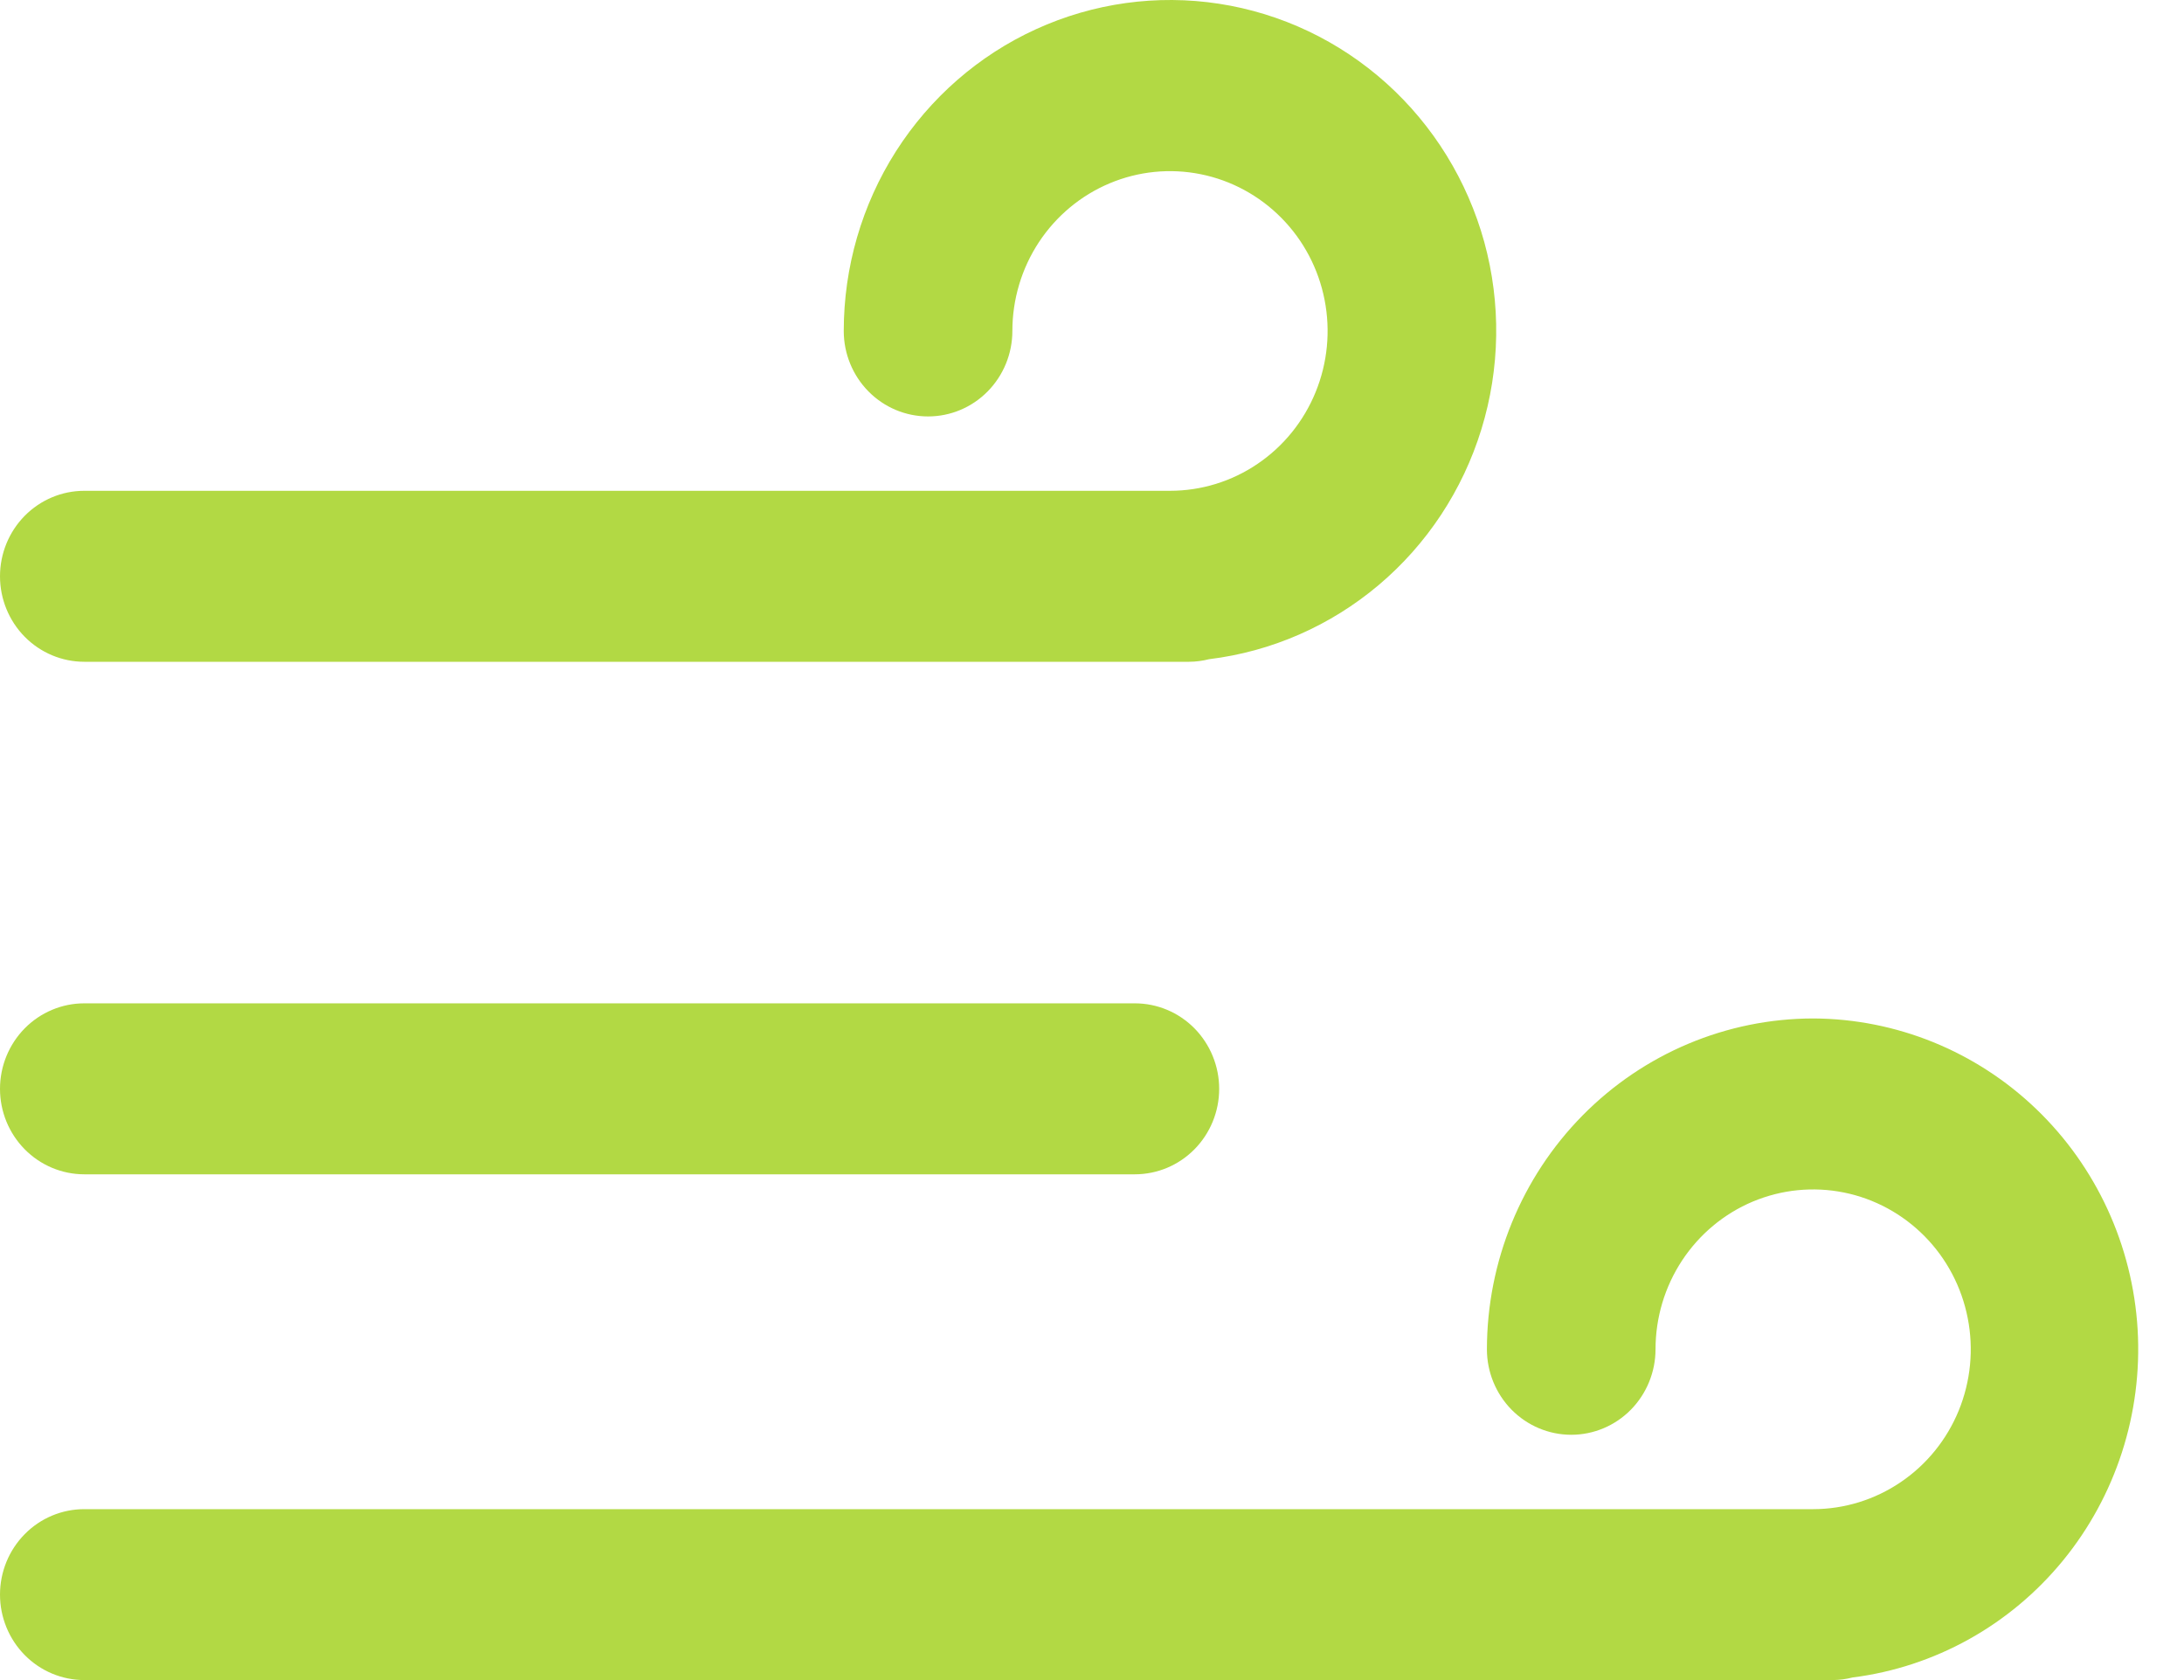
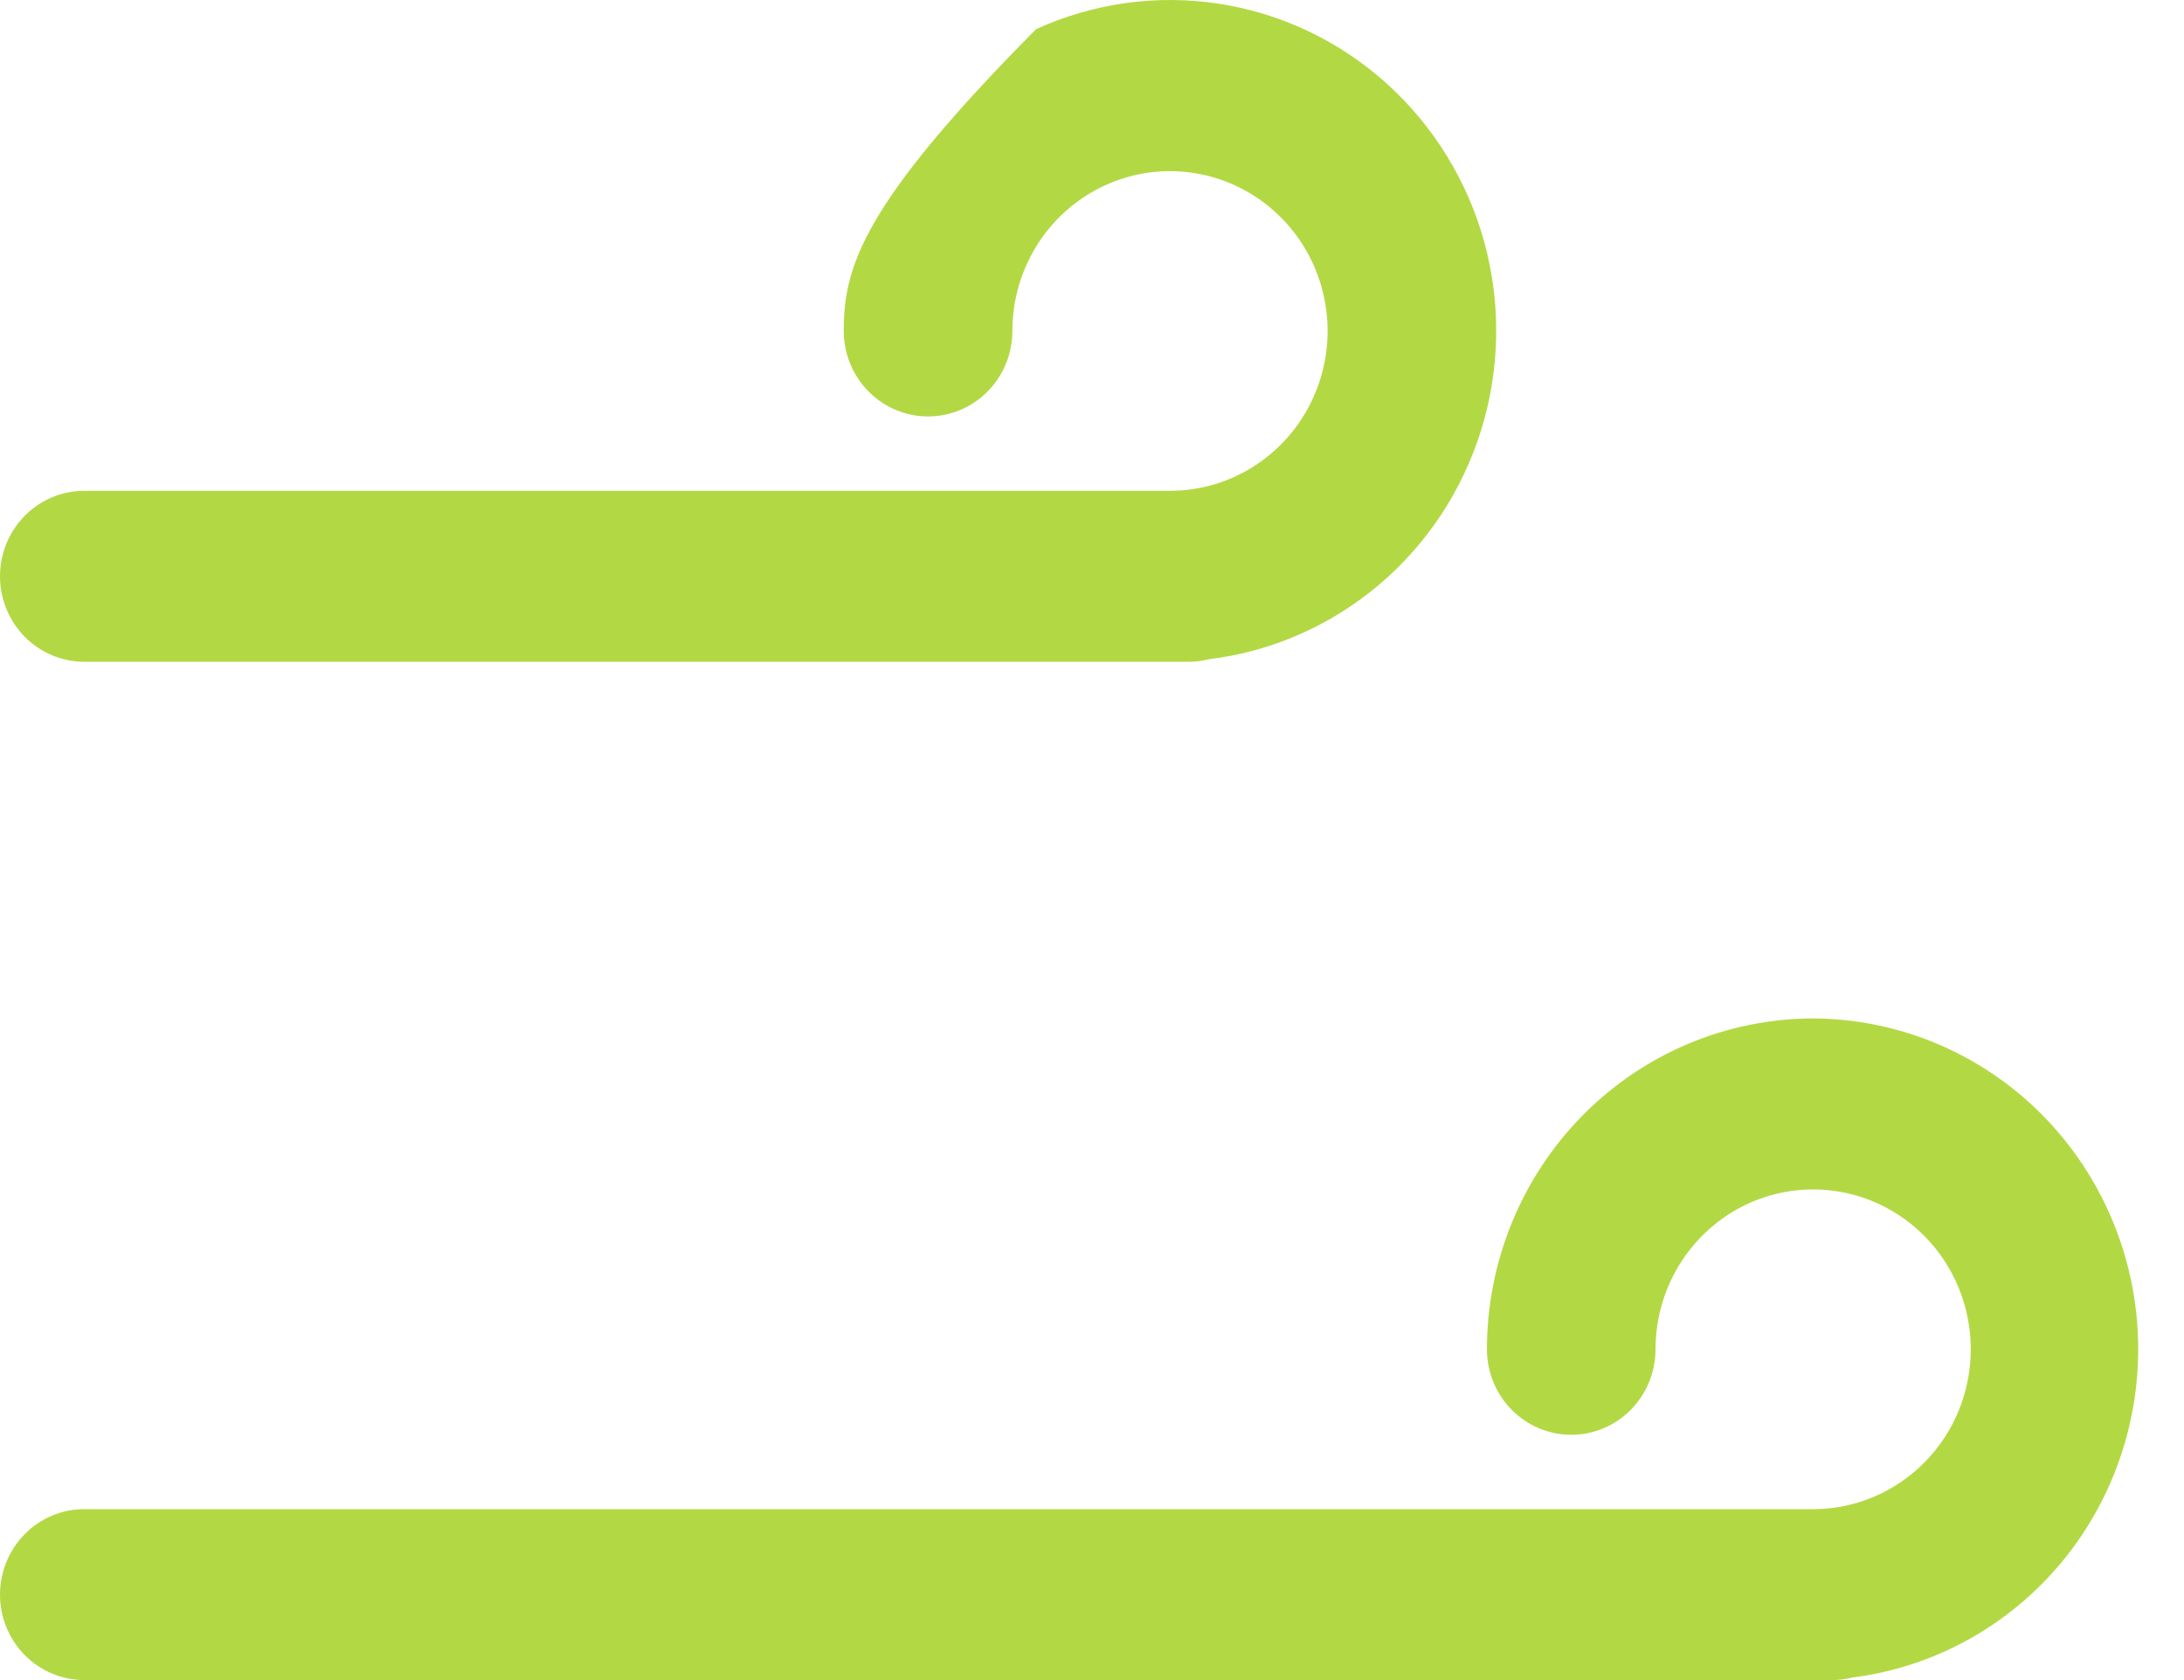
<svg xmlns="http://www.w3.org/2000/svg" width="39" height="30" viewBox="0 0 39 30" fill="none">
  <g clip-path="url(#clip0_84_6579)">
-     <path d="M1.505 20.969H20.265C20.665 20.969 21.048 20.808 21.33 20.522C21.612 20.236 21.771 19.848 21.771 19.443C21.771 19.038 21.612 18.65 21.33 18.363C21.048 18.077 20.665 17.916 20.265 17.916H1.505C1.106 17.916 0.723 18.077 0.441 18.363C0.159 18.65 0 19.038 0 19.443C0 19.848 0.159 20.236 0.441 20.522C0.723 20.808 1.106 20.969 1.505 20.969Z" fill="#B2D944" />
    <path d="M32.378 18.186C30.833 18.188 29.352 18.811 28.26 19.918C27.168 21.026 26.554 22.527 26.552 24.093C26.552 24.498 26.711 24.886 26.993 25.173C27.276 25.459 27.658 25.62 28.058 25.62C28.457 25.62 28.84 25.459 29.122 25.173C29.404 24.886 29.563 24.498 29.563 24.093C29.563 23.529 29.728 22.977 30.037 22.508C30.347 22.038 30.786 21.672 31.3 21.456C31.815 21.24 32.381 21.184 32.927 21.294C33.473 21.404 33.974 21.676 34.368 22.075C34.762 22.474 35.03 22.983 35.138 23.537C35.247 24.09 35.191 24.664 34.978 25.186C34.765 25.707 34.404 26.153 33.941 26.466C33.478 26.78 32.934 26.948 32.378 26.948H1.505C1.106 26.948 0.723 27.108 0.441 27.395C0.159 27.681 0 28.069 0 28.474C0 28.878 0.159 29.267 0.441 29.553C0.723 29.839 1.106 30 1.505 30H32.724C32.844 29.999 32.964 29.984 33.08 29.954C34.549 29.768 35.892 29.022 36.838 27.867C37.783 26.713 38.26 25.237 38.172 23.739C38.083 22.241 37.435 20.833 36.36 19.802C35.285 18.771 33.863 18.193 32.383 18.186H32.378Z" fill="#B2D944" />
-     <path d="M20.888 8.764H1.505C1.106 8.764 0.723 8.925 0.441 9.211C0.159 9.497 0 9.886 0 10.29C0 10.695 0.159 11.084 0.441 11.37C0.723 11.656 1.106 11.817 1.505 11.817H21.234C21.354 11.816 21.474 11.801 21.59 11.771C22.705 11.635 23.756 11.175 24.619 10.447C25.482 9.719 26.119 8.753 26.453 7.667C26.788 6.58 26.806 5.419 26.505 4.322C26.203 3.226 25.596 2.241 24.756 1.486C23.916 0.731 22.879 0.238 21.769 0.067C20.659 -0.104 19.524 0.054 18.501 0.521C17.477 0.988 16.609 1.746 15.999 2.702C15.39 3.658 15.067 4.772 15.067 5.91C15.067 6.315 15.226 6.703 15.508 6.989C15.791 7.276 16.173 7.436 16.573 7.436C16.972 7.436 17.355 7.276 17.637 6.989C17.919 6.703 18.078 6.315 18.078 5.91C18.078 5.346 18.243 4.794 18.552 4.324C18.862 3.855 19.301 3.489 19.816 3.273C20.33 3.057 20.896 3.001 21.442 3.111C21.988 3.221 22.489 3.493 22.883 3.892C23.277 4.291 23.545 4.8 23.653 5.353C23.762 5.907 23.706 6.481 23.493 7.002C23.28 7.524 22.919 7.97 22.456 8.283C21.994 8.597 21.45 8.764 20.893 8.764H20.888Z" fill="#B2D944" />
+     <path d="M20.888 8.764H1.505C1.106 8.764 0.723 8.925 0.441 9.211C0.159 9.497 0 9.886 0 10.29C0 10.695 0.159 11.084 0.441 11.37C0.723 11.656 1.106 11.817 1.505 11.817H21.234C21.354 11.816 21.474 11.801 21.59 11.771C22.705 11.635 23.756 11.175 24.619 10.447C25.482 9.719 26.119 8.753 26.453 7.667C26.788 6.58 26.806 5.419 26.505 4.322C26.203 3.226 25.596 2.241 24.756 1.486C23.916 0.731 22.879 0.238 21.769 0.067C20.659 -0.104 19.524 0.054 18.501 0.521C15.39 3.658 15.067 4.772 15.067 5.91C15.067 6.315 15.226 6.703 15.508 6.989C15.791 7.276 16.173 7.436 16.573 7.436C16.972 7.436 17.355 7.276 17.637 6.989C17.919 6.703 18.078 6.315 18.078 5.91C18.078 5.346 18.243 4.794 18.552 4.324C18.862 3.855 19.301 3.489 19.816 3.273C20.33 3.057 20.896 3.001 21.442 3.111C21.988 3.221 22.489 3.493 22.883 3.892C23.277 4.291 23.545 4.8 23.653 5.353C23.762 5.907 23.706 6.481 23.493 7.002C23.28 7.524 22.919 7.97 22.456 8.283C21.994 8.597 21.45 8.764 20.893 8.764H20.888Z" fill="#B2D944" />
  </g>
  <defs>
    <clipPath id="clip0_84_6579">
      <rect width="39" height="30" fill="white" />
    </clipPath>
  </defs>
</svg>